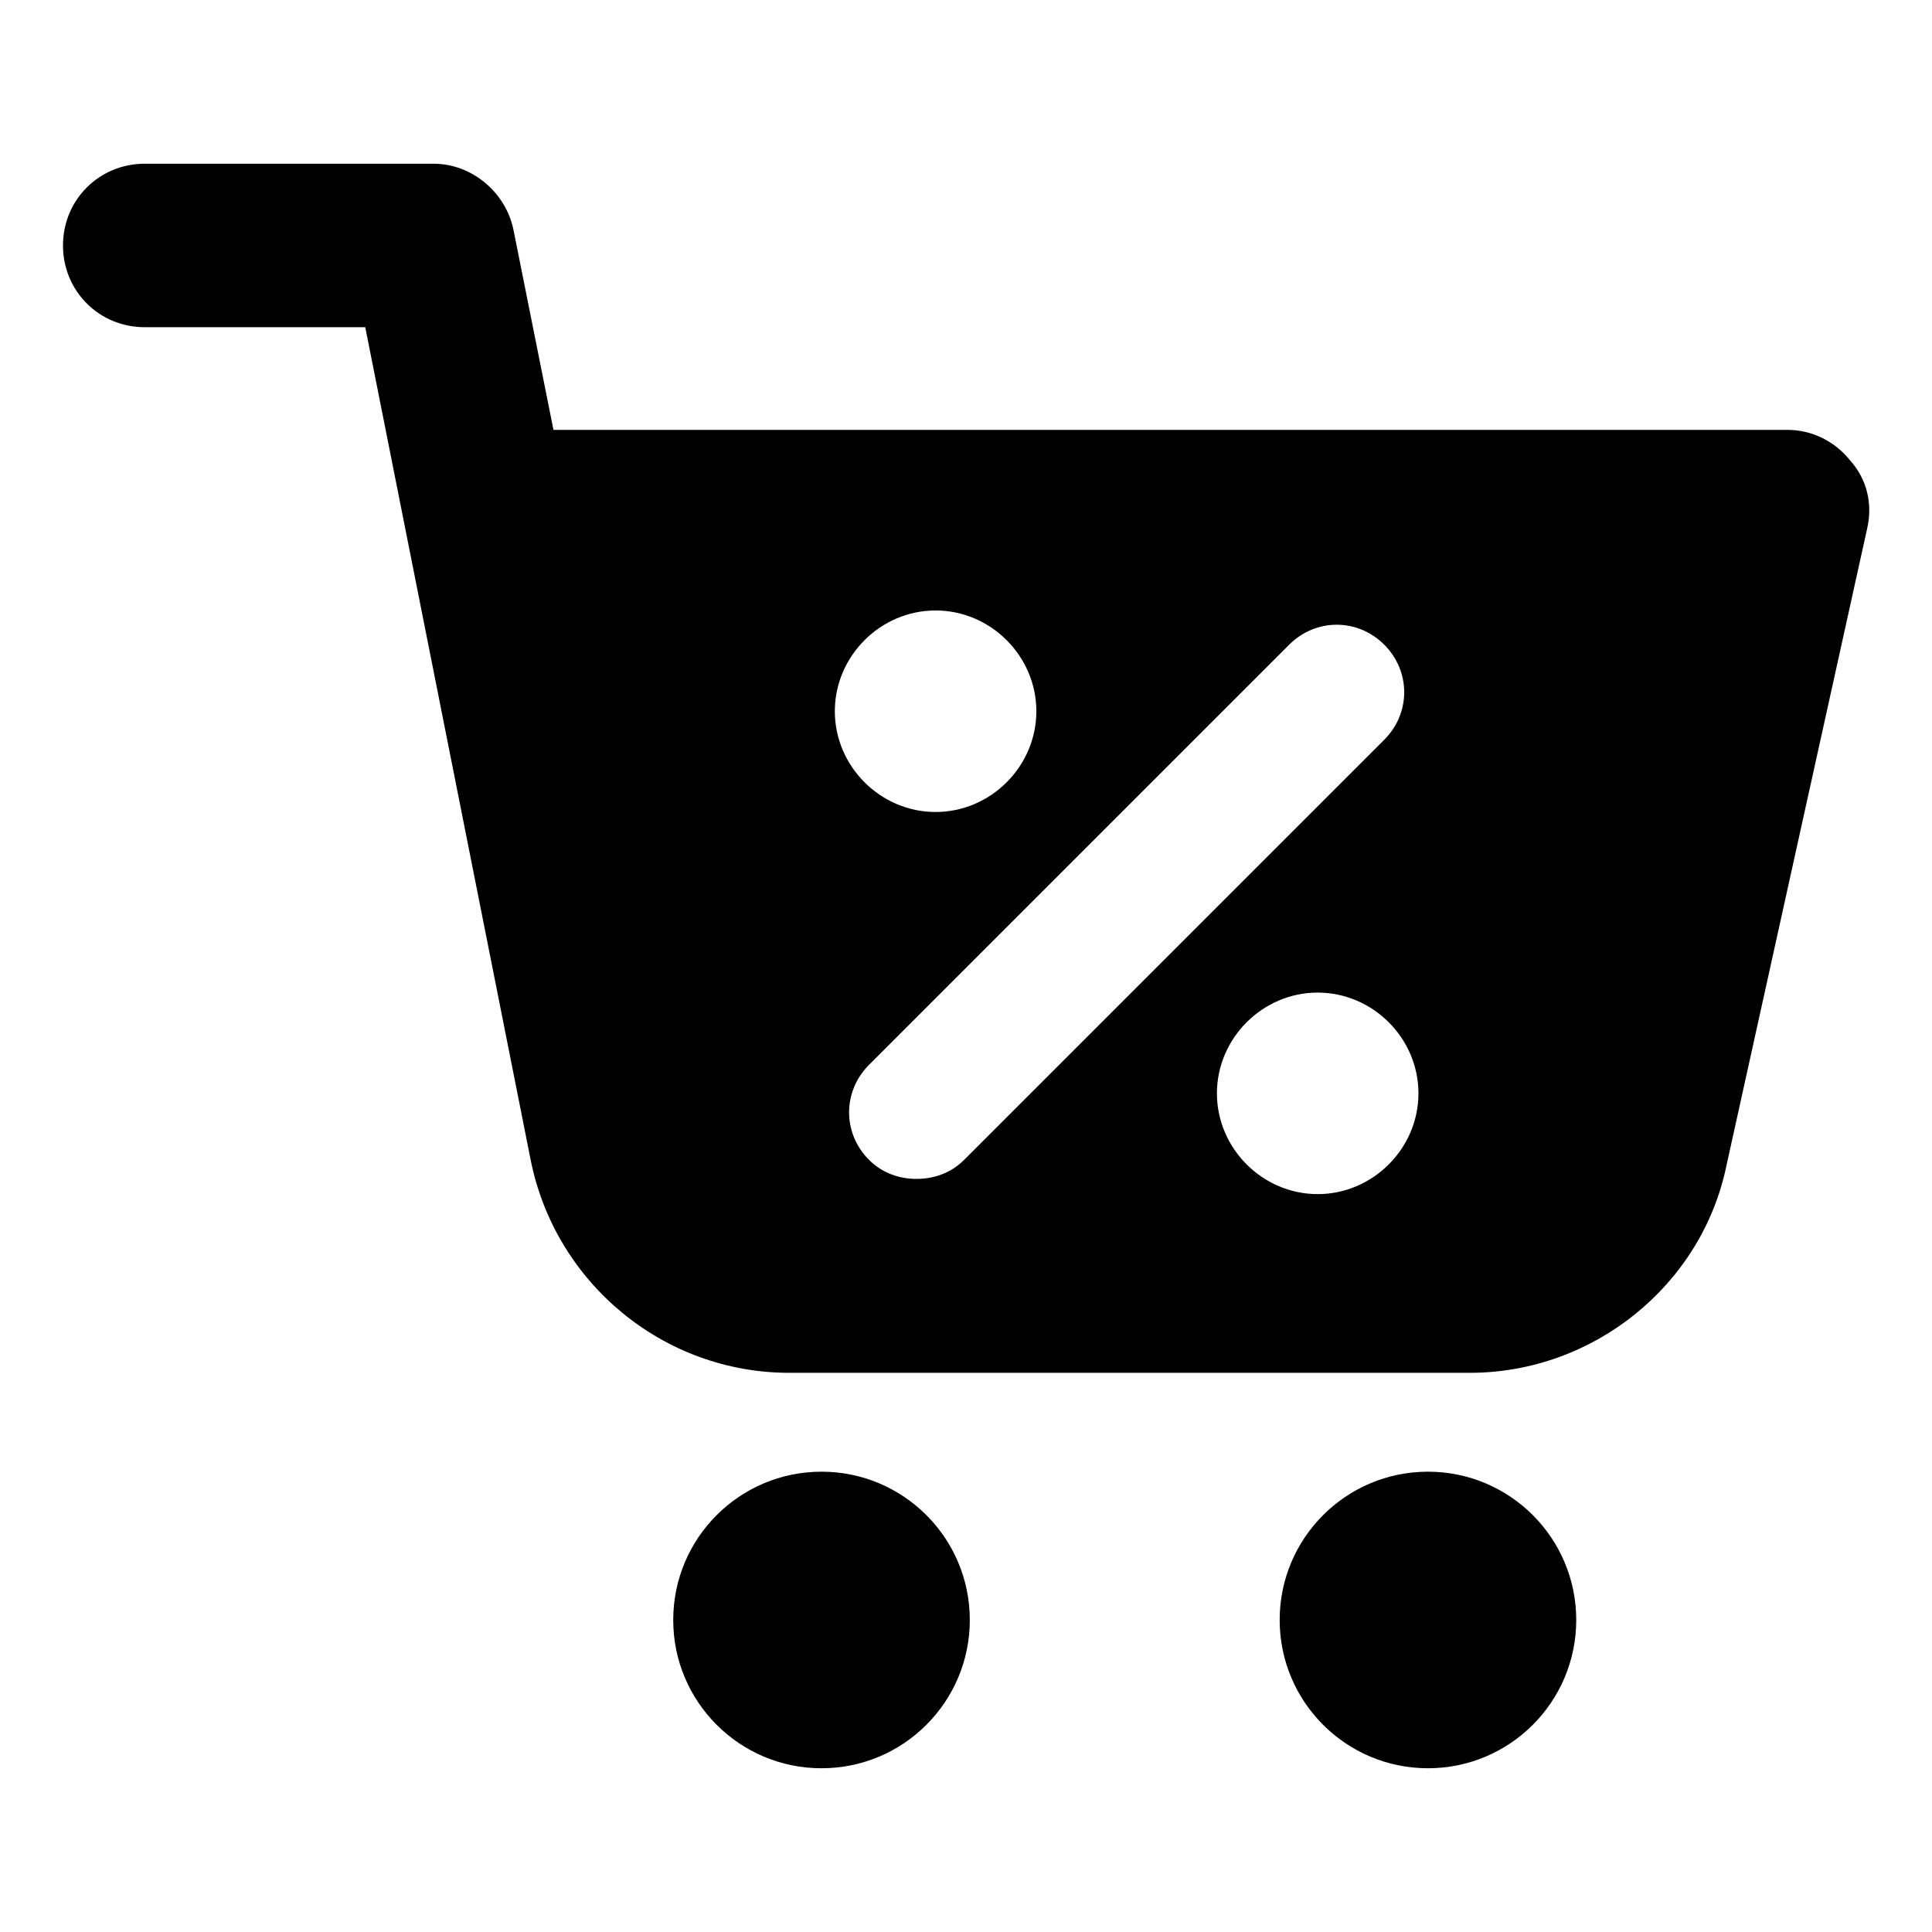
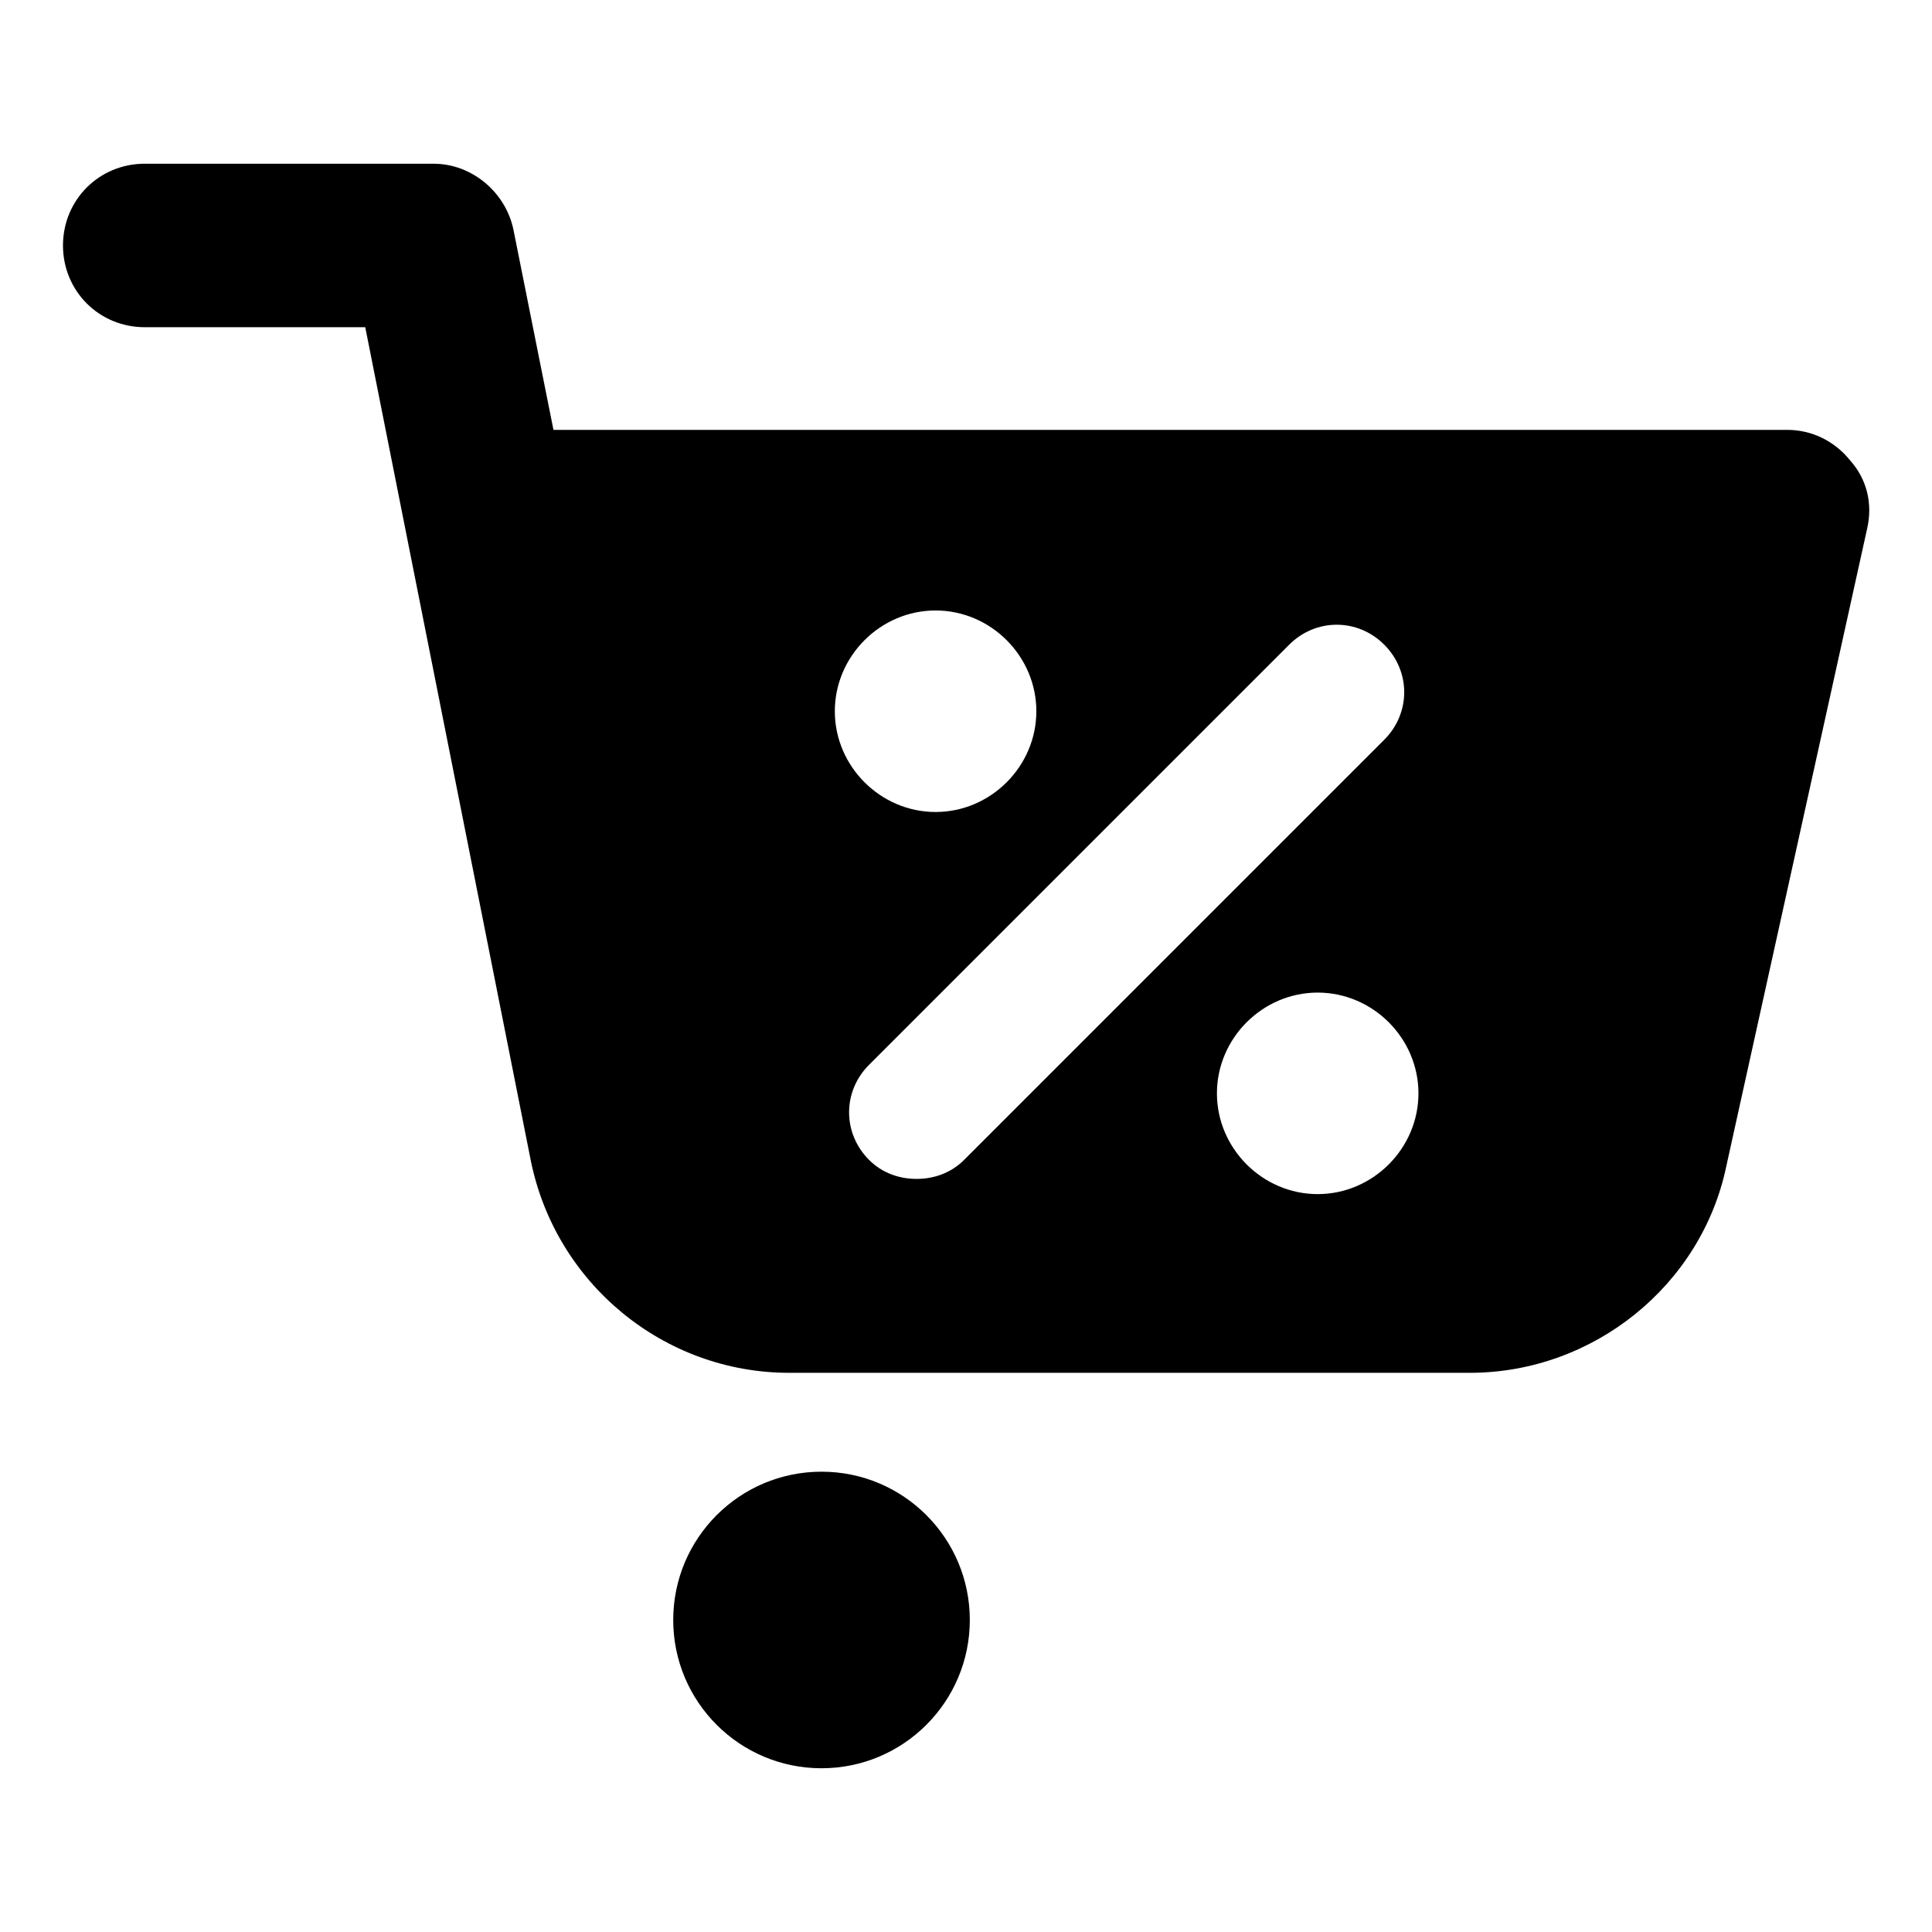
<svg xmlns="http://www.w3.org/2000/svg" fill="#000000" width="800px" height="800px" version="1.1" viewBox="144 144 512 512">
  <g>
    <path d="m401.01 573.31c0 21.703-17.594 39.297-39.297 39.297-21.707 0-39.301-17.594-39.301-39.297s17.594-39.297 39.301-39.297c21.703 0 39.297 17.594 39.297 39.297" />
-     <path d="m561.72 573.31c0 21.703-17.594 39.297-39.297 39.297s-39.297-17.594-39.297-39.297 17.594-39.297 39.297-39.297 39.297 17.594 39.297 39.297" />
    <path d="m634.27 265.98c-4.031-5.039-10.078-8.062-16.625-8.062l-326.97 0.004-10.578-52.898c-2.016-10.078-11.082-17.633-21.16-17.633l-76.582-0.004c-12.09 0-21.664 9.574-21.664 21.664 0 12.09 9.574 21.664 21.664 21.664h58.441l43.832 220.67c6.551 32.746 35.266 56.426 68.52 56.426h180.36c32.746 0 61.465-23.176 68.016-54.914l37.281-168.78c1.512-6.547 0-13.098-4.535-18.137zm-242.33 39.801c14.609 0 26.703 12.09 26.703 26.703 0 14.609-12.09 26.703-26.703 26.703-14.609 0-26.703-12.09-26.703-26.703 0-14.609 12.094-26.703 26.703-26.703zm-5.039 150.64c-4.535 0-9.07-1.512-12.594-5.039-7.055-7.055-7.055-18.137 0-25.191l111.34-111.34c7.055-7.055 18.137-7.055 25.191 0 7.055 7.055 7.055 18.137 0 25.191l-111.34 111.34c-3.527 3.527-8.062 5.039-12.598 5.039zm106.3 4.031c-14.609 0-26.703-12.09-26.703-26.703 0-14.609 12.09-26.703 26.703-26.703 14.609 0 26.703 12.09 26.703 26.703 0 14.609-12.094 26.703-26.703 26.703z" />
  </g>
</svg>